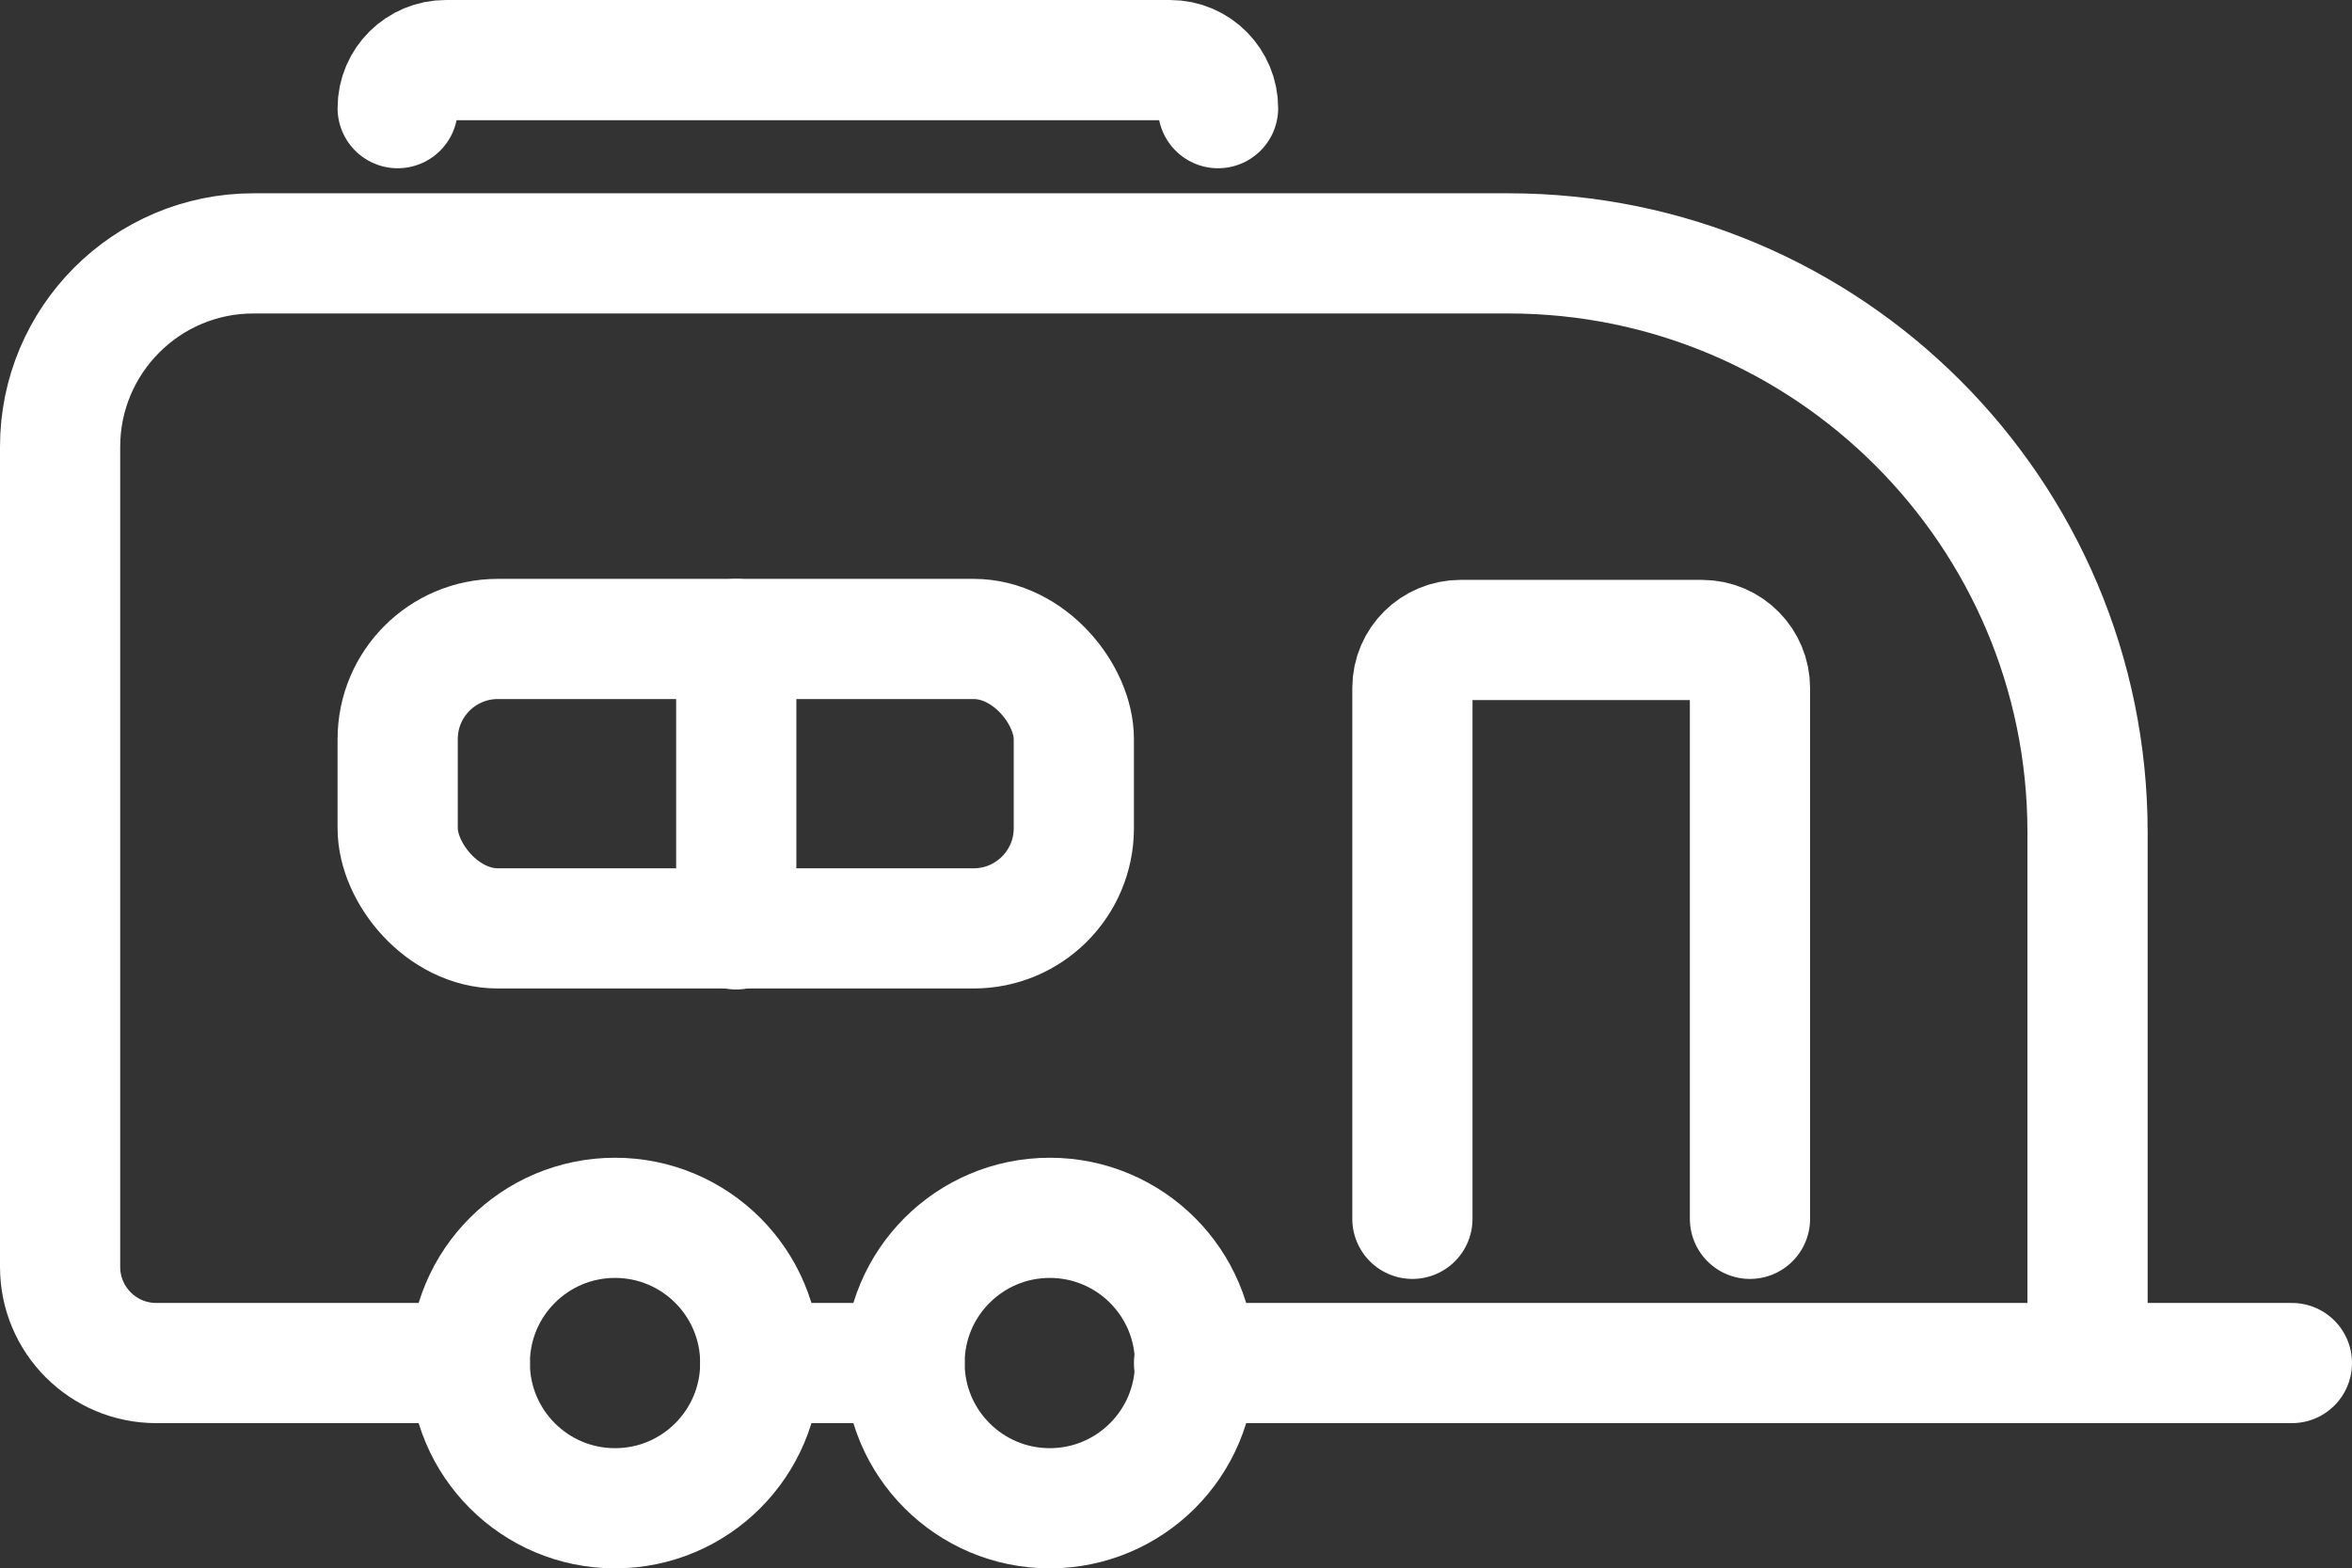
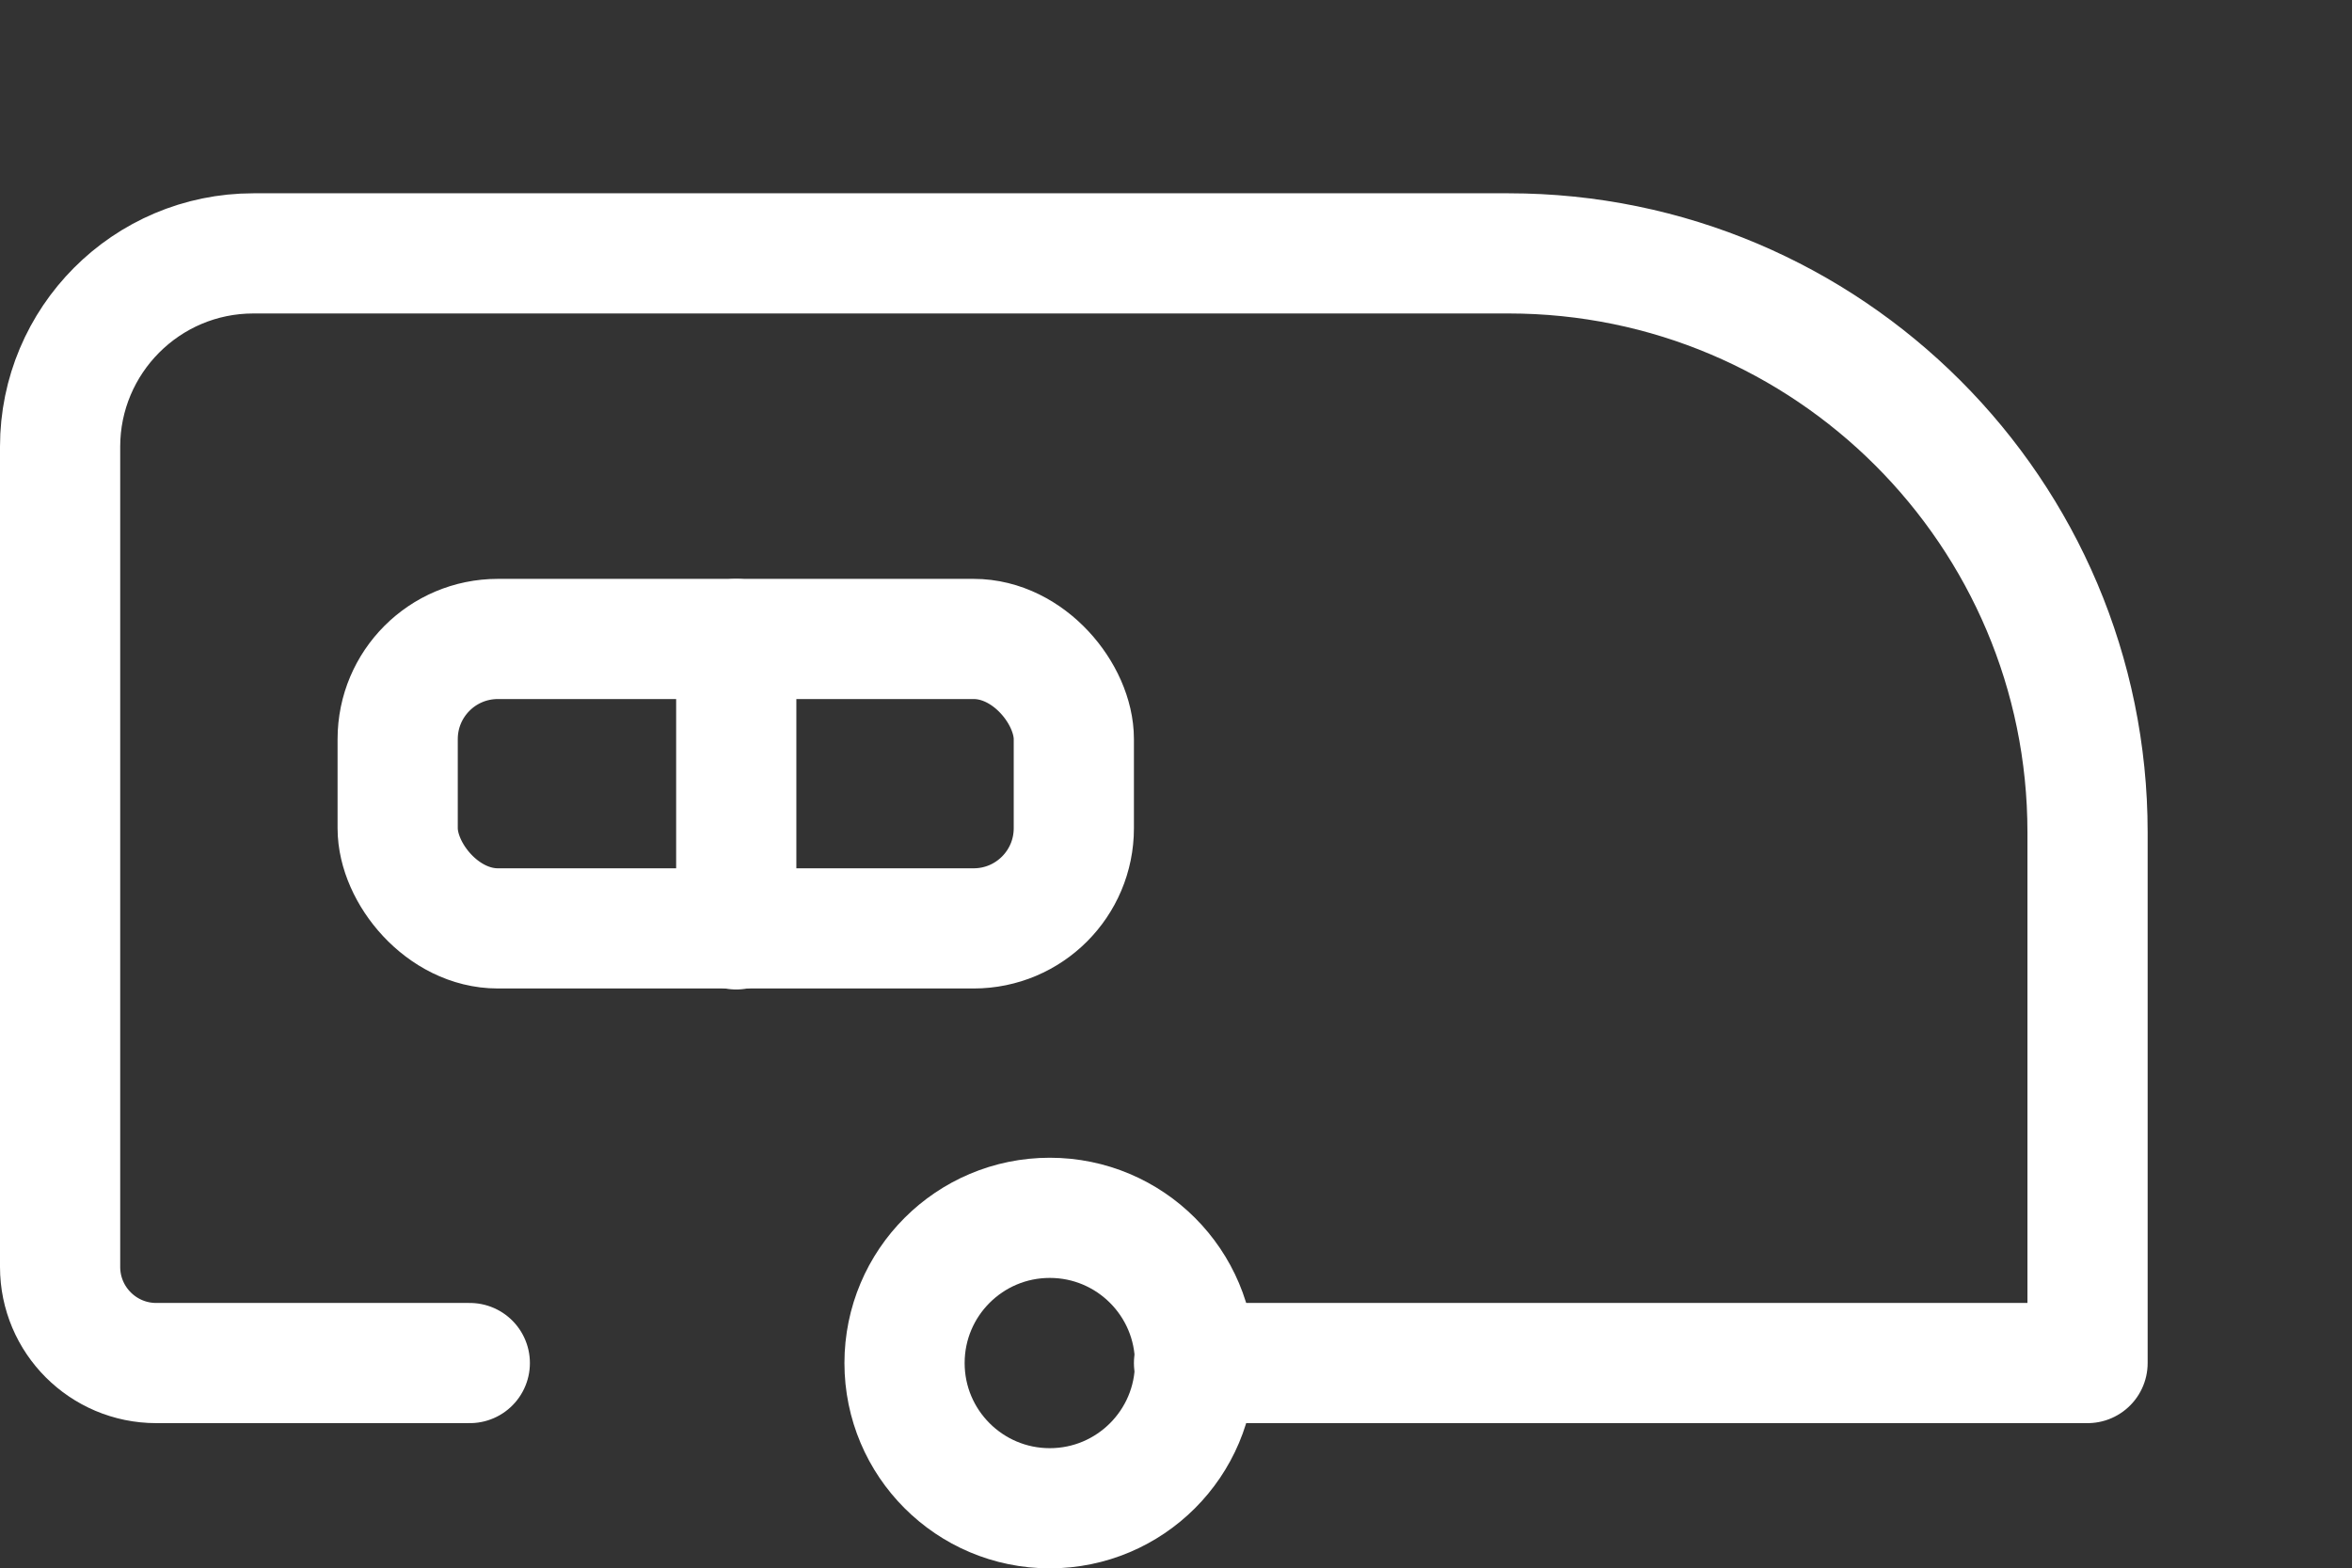
<svg xmlns="http://www.w3.org/2000/svg" viewBox="0 0 23.48 15.66" id="Layer_1">
  <rect x="0" y="0" width="23.48" height="15.66" fill="#333333" stroke="none" />
-   <circle stroke-width="1.2" stroke-linejoin="round" stroke-linecap="round" stroke="#fff" fill="none" r="1.45" cy="13.61" cx="6.14" />
  <circle stroke-width="1.2" stroke-linejoin="round" stroke-linecap="round" stroke="#fff" fill="none" r="1.45" cy="13.61" cx="10.48" />
  <path stroke-width="1.2" stroke-linejoin="round" stroke-linecap="round" stroke="#fff" fill="none" d="M4.69,13.61H1.56c-.53,0-.96-.43-.96-.96V4.46c0-1.06.86-1.93,1.93-1.93h12.53c3.19,0,5.78,2.59,5.78,5.78v5.3h-8.92" />
-   <line stroke-width="1.2" stroke-linejoin="round" stroke-linecap="round" stroke="#fff" fill="none" y2="13.61" x2="22.88" y1="13.61" x1="20.84" />
-   <line stroke-width="1.2" stroke-linejoin="round" stroke-linecap="round" stroke="#fff" fill="none" y2="13.61" x2="9.03" y1="13.61" x1="7.59" />
-   <path stroke-width="1.2" stroke-linejoin="round" stroke-linecap="round" stroke="#fff" fill="none" d="M14.1,12.17v-5.3c0-.27.22-.48.48-.48h2.41c.27,0,.48.22.48.48v5.3" />
  <rect stroke-width="1.2" stroke-linejoin="round" stroke-linecap="round" stroke="#fff" fill="none" ry="1" rx="1" height="2.89" width="6.75" y="6.38" x="3.97" />
  <line stroke-width="1.2" stroke-linejoin="round" stroke-linecap="round" stroke="#fff" fill="none" y2="9.28" x2="7.35" y1="6.38" x1="7.35" />
-   <path stroke-width="1.2" stroke-linejoin="round" stroke-linecap="round" stroke="#fff" fill="none" d="M3.97,1.08c0-.27.22-.48.48-.48h7.23c.27,0,.48.22.48.48" />
</svg>